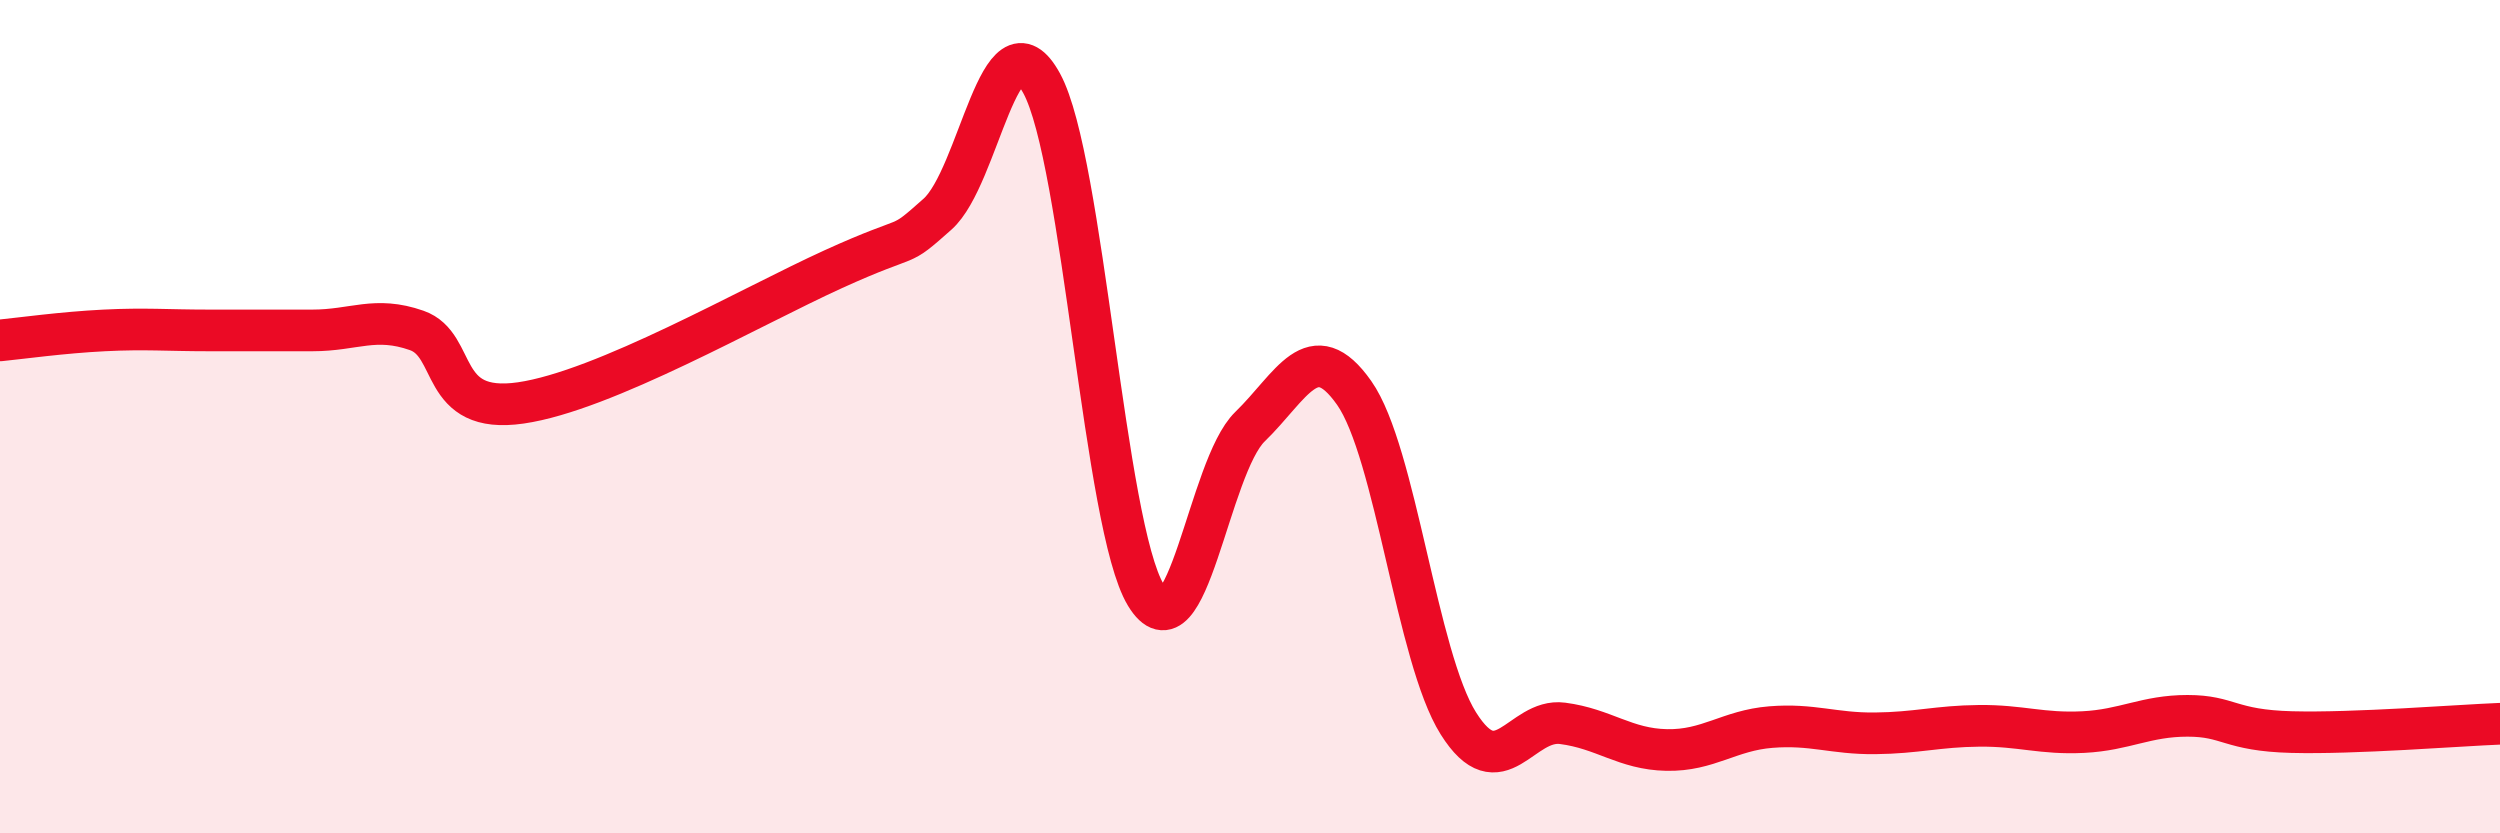
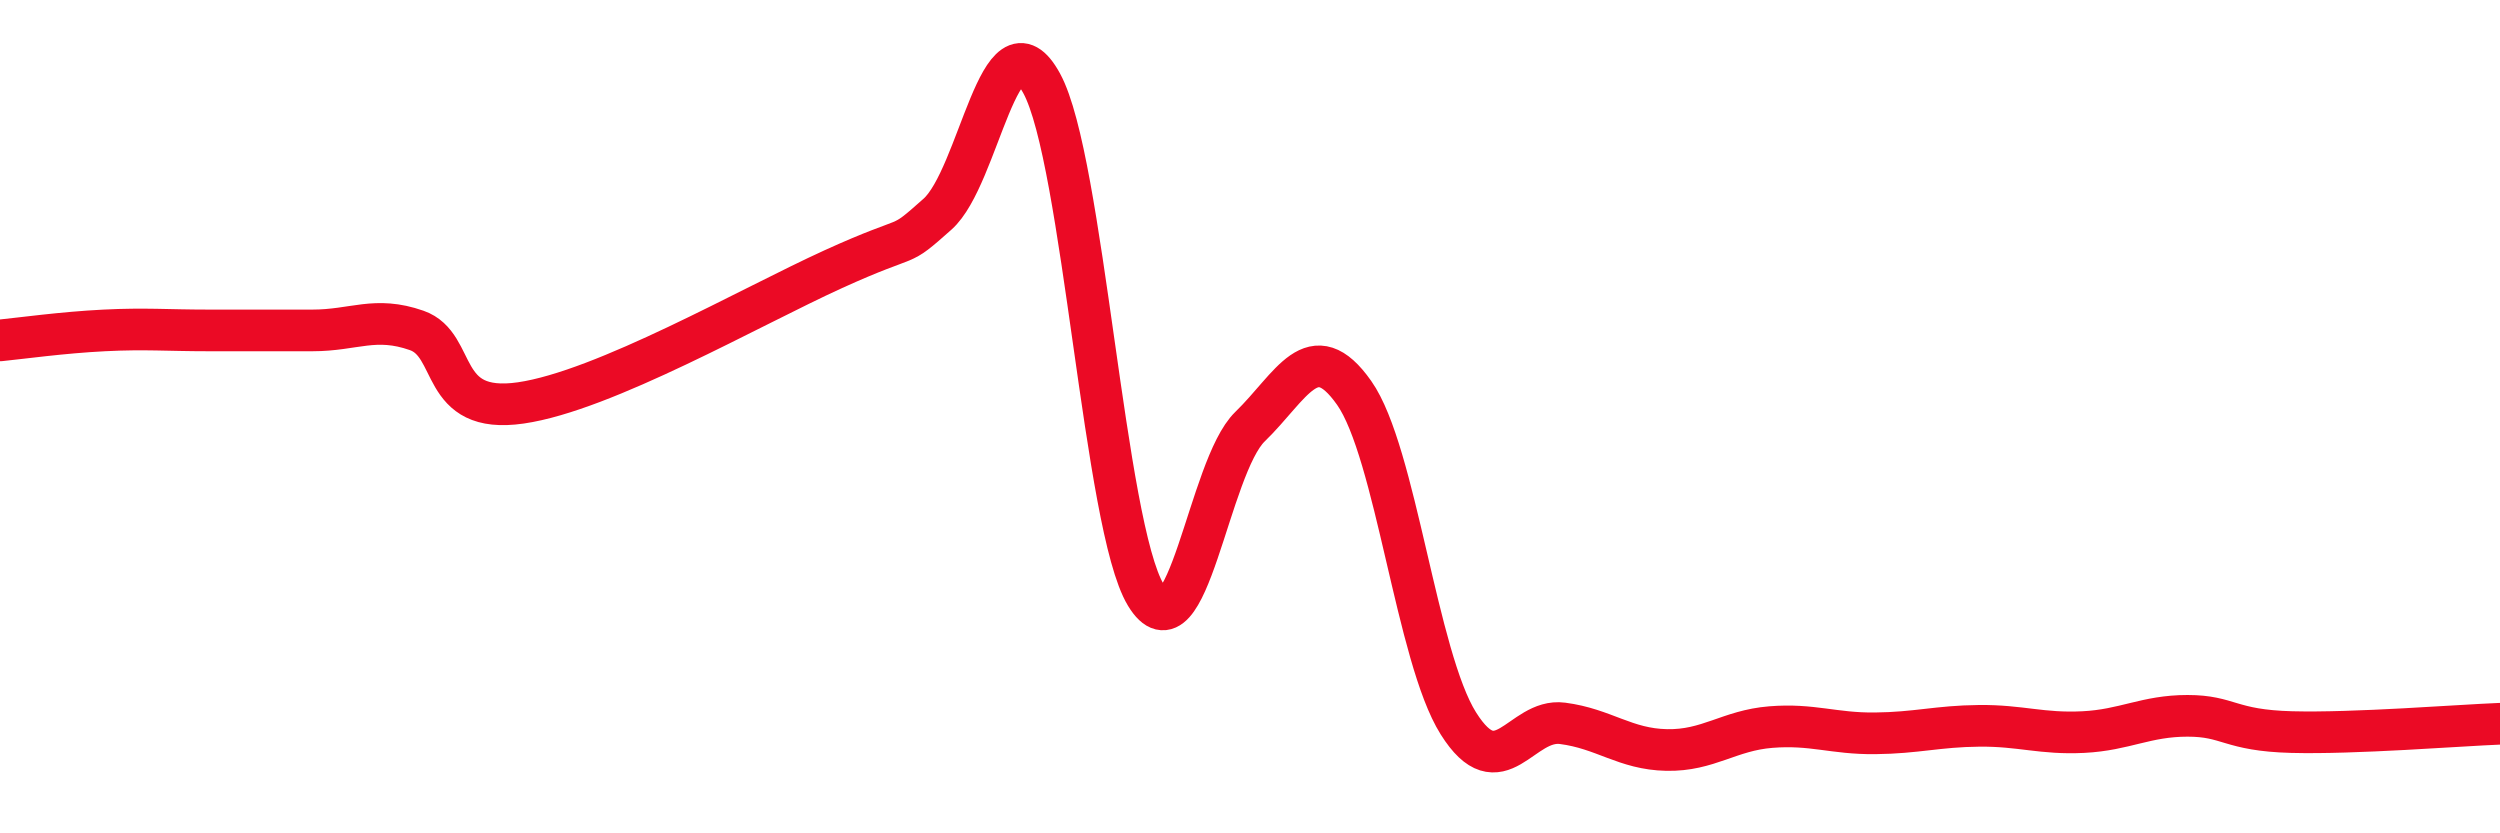
<svg xmlns="http://www.w3.org/2000/svg" width="60" height="20" viewBox="0 0 60 20">
-   <path d="M 0,8.17 C 0.5,8.12 1.5,7.98 2.5,7.93 C 3.5,7.88 4,7.93 5,7.93 C 6,7.93 6.5,7.93 7.5,7.93 C 8.5,7.93 9,7.58 10,7.93 C 11,8.28 10.5,9.96 12.5,9.67 C 14.5,9.38 18,7.37 20,6.46 C 22,5.55 21.5,6.03 22.5,5.14 C 23.5,4.25 24,0.17 25,2 C 26,3.83 26.5,12.63 27.5,14.28 C 28.5,15.93 29,11.21 30,10.24 C 31,9.27 31.5,8.01 32.5,9.43 C 33.5,10.85 34,15.77 35,17.36 C 36,18.95 36.5,17.23 37.5,17.36 C 38.5,17.49 39,17.98 40,18 C 41,18.02 41.5,17.53 42.5,17.45 C 43.5,17.37 44,17.61 45,17.6 C 46,17.59 46.5,17.43 47.5,17.42 C 48.5,17.41 49,17.62 50,17.57 C 51,17.52 51.5,17.18 52.5,17.18 C 53.5,17.18 53.5,17.53 55,17.57 C 56.5,17.61 59,17.41 60,17.37L60 20L0 20Z" fill="#EB0A25" opacity="0.1" stroke-linecap="round" stroke-linejoin="round" />
  <path d="M 0,8.17 C 0.5,8.12 1.5,7.98 2.5,7.93 C 3.5,7.88 4,7.93 5,7.93 C 6,7.93 6.5,7.93 7.5,7.93 C 8.5,7.93 9,7.58 10,7.93 C 11,8.28 10.5,9.96 12.5,9.67 C 14.5,9.38 18,7.37 20,6.46 C 22,5.55 21.5,6.03 22.5,5.14 C 23.5,4.25 24,0.17 25,2 C 26,3.83 26.5,12.63 27.5,14.28 C 28.5,15.93 29,11.21 30,10.24 C 31,9.27 31.5,8.01 32.5,9.43 C 33.5,10.85 34,15.77 35,17.36 C 36,18.95 36.5,17.23 37.5,17.36 C 38.5,17.49 39,17.98 40,18 C 41,18.02 41.5,17.53 42.5,17.45 C 43.5,17.37 44,17.61 45,17.6 C 46,17.59 46.5,17.43 47.5,17.42 C 48.5,17.41 49,17.62 50,17.57 C 51,17.52 51.5,17.18 52.5,17.18 C 53.5,17.18 53.5,17.53 55,17.57 C 56.5,17.61 59,17.41 60,17.37" stroke="#EB0A25" stroke-width="1" fill="none" stroke-linecap="round" stroke-linejoin="round" />
</svg>